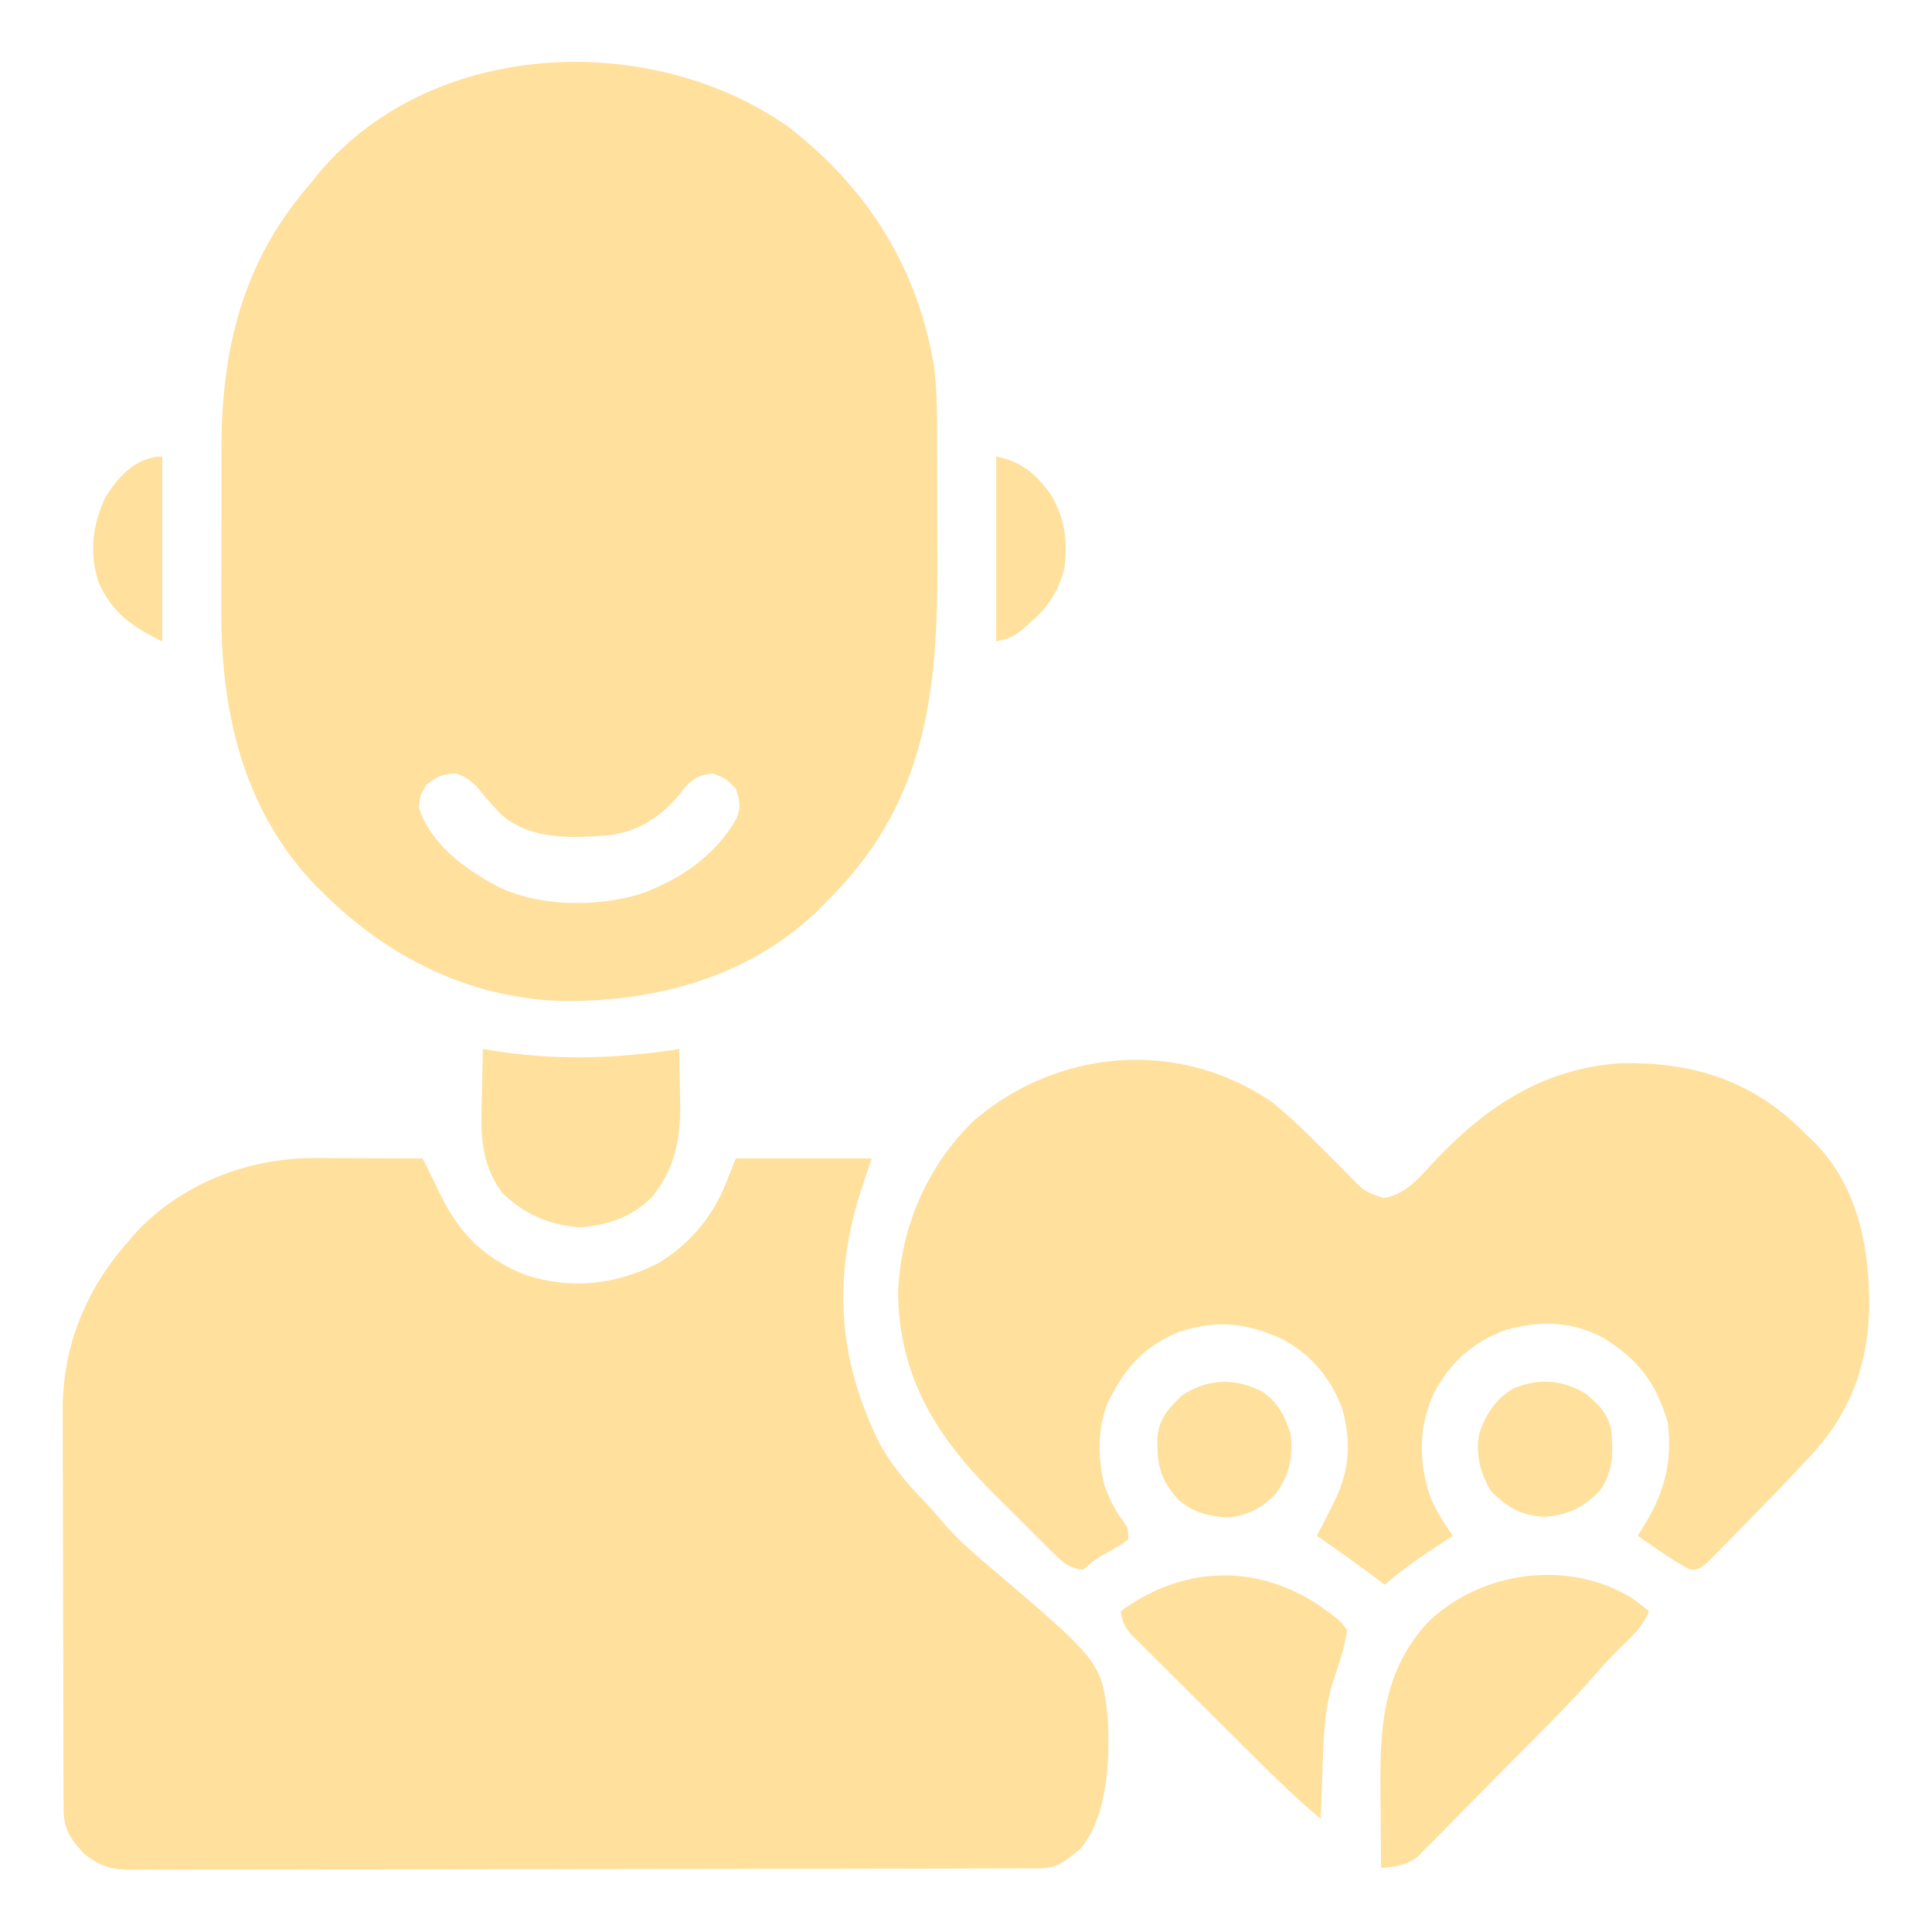
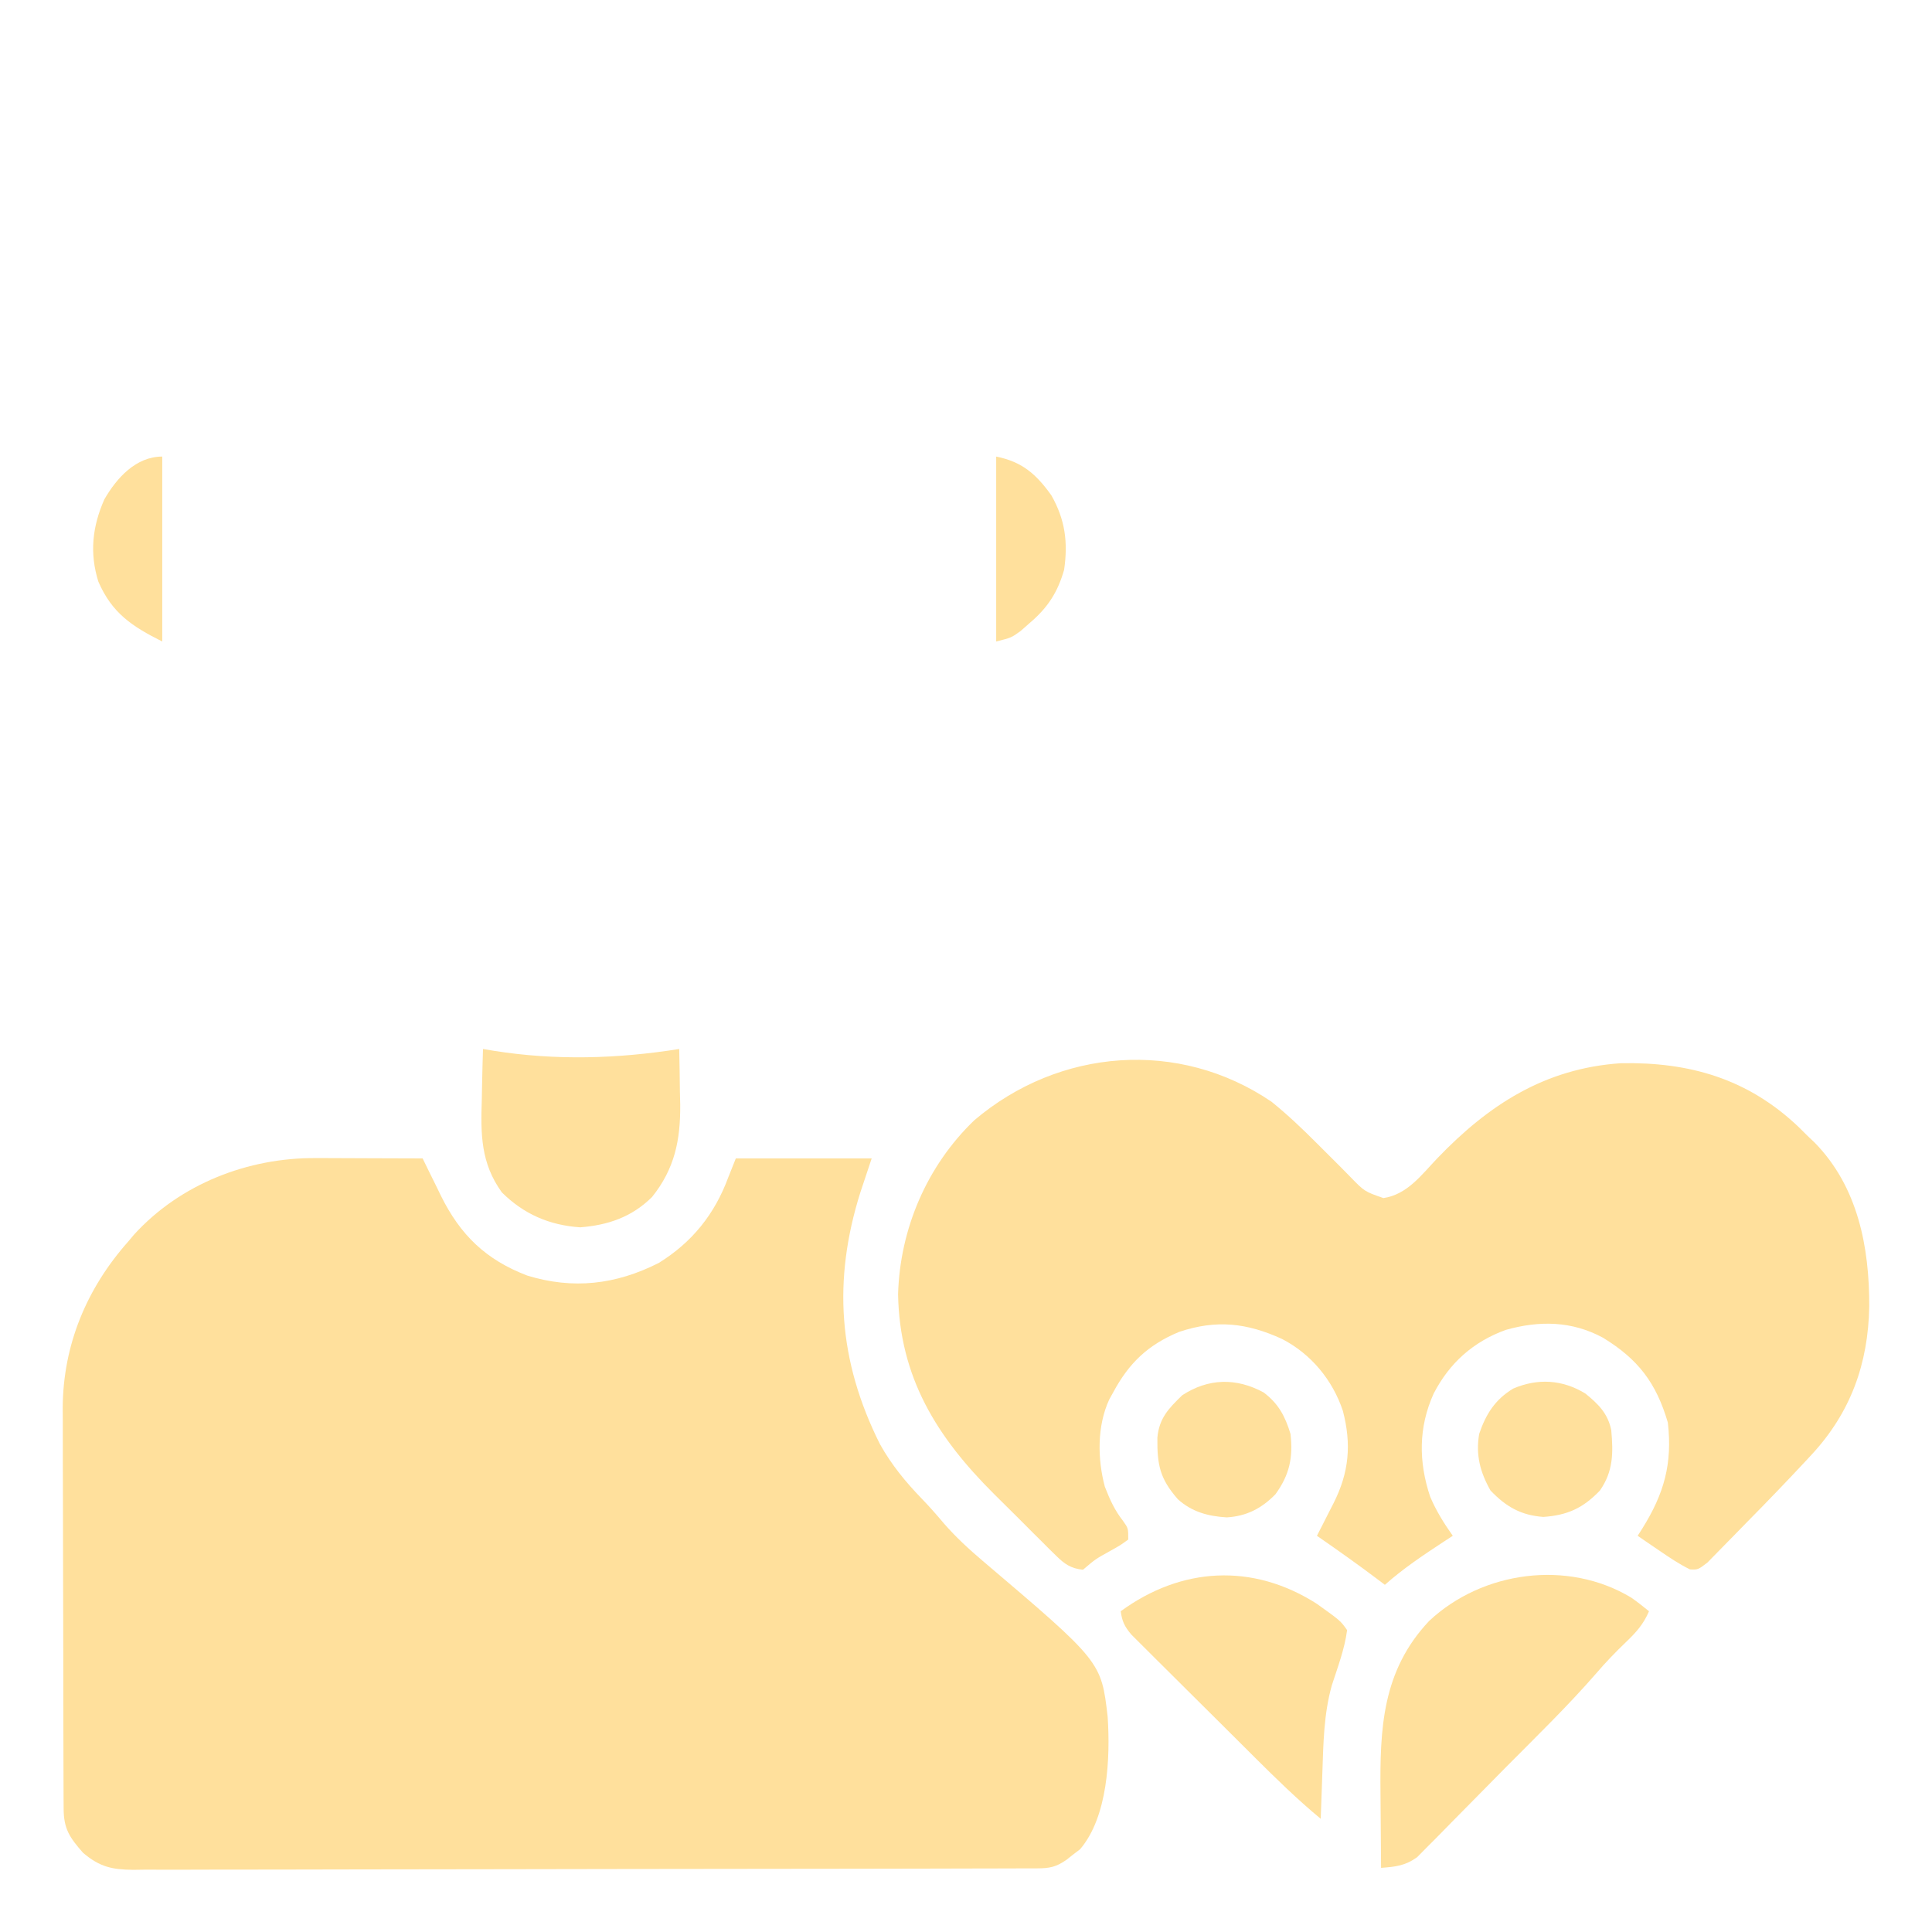
<svg xmlns="http://www.w3.org/2000/svg" width="50" height="50" viewBox="0 0 50 50" fill="none">
  <path d="M8.172 29.971C8.251 29.971 8.331 29.971 8.412 29.971C8.664 29.972 8.916 29.973 9.168 29.974C9.339 29.975 9.51 29.975 9.682 29.976C10.1 29.977 10.519 29.978 10.938 29.98C11.016 30.142 11.016 30.142 11.097 30.306C11.167 30.449 11.237 30.591 11.308 30.733C11.359 30.84 11.359 30.84 11.412 30.948C11.915 31.963 12.572 32.601 13.643 33.011C14.83 33.375 15.935 33.248 17.045 32.687C17.914 32.15 18.497 31.42 18.848 30.469C18.912 30.308 18.977 30.146 19.043 29.98C20.203 29.98 21.363 29.98 22.559 29.98C22.462 30.27 22.365 30.561 22.266 30.859C21.551 33.129 21.693 35.216 22.772 37.372C23.074 37.913 23.435 38.351 23.865 38.796C24.062 39 24.243 39.206 24.425 39.423C24.737 39.781 25.072 40.089 25.433 40.396C28.5 43.001 28.5 43.001 28.666 44.427C28.737 45.493 28.671 47.016 27.954 47.857C27.895 47.902 27.837 47.946 27.777 47.992C27.719 48.038 27.66 48.084 27.6 48.132C27.331 48.319 27.165 48.352 26.841 48.353C26.756 48.353 26.67 48.354 26.582 48.354C26.488 48.354 26.393 48.354 26.296 48.354C26.196 48.355 26.096 48.355 25.994 48.355C25.657 48.356 25.32 48.357 24.983 48.357C24.743 48.358 24.502 48.358 24.262 48.359C23.538 48.361 22.814 48.362 22.091 48.363C21.75 48.363 21.41 48.364 21.069 48.364C19.937 48.366 18.805 48.367 17.673 48.368C17.379 48.368 17.085 48.368 16.791 48.369C16.718 48.369 16.645 48.369 16.57 48.369C15.386 48.37 14.203 48.372 13.02 48.375C11.805 48.378 10.591 48.38 9.376 48.38C8.694 48.381 8.012 48.382 7.33 48.384C6.688 48.386 6.047 48.387 5.405 48.386C5.17 48.386 4.934 48.386 4.698 48.388C4.377 48.389 4.056 48.389 3.734 48.387C3.641 48.389 3.547 48.389 3.451 48.391C2.902 48.385 2.582 48.319 2.148 47.949C1.8 47.553 1.648 47.329 1.647 46.805C1.646 46.708 1.645 46.611 1.645 46.511C1.645 46.404 1.645 46.297 1.644 46.186C1.644 46.074 1.644 45.961 1.643 45.846C1.642 45.472 1.641 45.098 1.64 44.724C1.64 44.53 1.64 44.336 1.639 44.142C1.638 43.601 1.637 43.059 1.637 42.518C1.636 41.82 1.635 41.122 1.632 40.424C1.63 39.883 1.629 39.342 1.629 38.802C1.629 38.48 1.628 38.157 1.626 37.835C1.625 37.474 1.625 37.113 1.625 36.752C1.625 36.647 1.624 36.542 1.623 36.434C1.632 34.804 2.242 33.344 3.32 32.129C3.369 32.071 3.417 32.014 3.467 31.954C4.664 30.638 6.421 29.959 8.172 29.971Z" fill="#FFE09C" />
-   <path d="M20.417 3.293C22.455 4.876 23.755 6.933 24.176 9.507C24.259 10.201 24.251 10.899 24.252 11.597C24.252 11.763 24.253 11.93 24.253 12.096C24.255 12.444 24.255 12.792 24.255 13.14C24.255 13.493 24.256 13.846 24.259 14.199C24.285 17.654 24.075 20.604 21.521 23.204C21.477 23.249 21.433 23.294 21.387 23.34C21.308 23.419 21.23 23.499 21.149 23.582C19.359 25.295 16.936 25.941 14.514 25.905C12.152 25.824 10.071 24.789 8.398 23.144C8.287 23.035 8.287 23.035 8.173 22.923C6.258 20.921 5.708 18.366 5.726 15.678C5.726 15.522 5.726 15.366 5.726 15.21C5.726 14.886 5.727 14.562 5.729 14.238C5.731 13.826 5.731 13.415 5.731 13.004C5.73 12.683 5.731 12.361 5.732 12.04C5.732 11.888 5.732 11.737 5.732 11.585C5.732 9.023 6.297 6.744 8.008 4.785C8.059 4.719 8.111 4.654 8.164 4.586C11.056 1.004 16.808 0.742 20.417 3.293ZM11.035 20.312C10.872 20.582 10.872 20.582 10.84 20.898C11.155 21.866 12.032 22.489 12.891 22.949C13.964 23.466 15.397 23.477 16.529 23.151C17.575 22.782 18.496 22.169 19.059 21.189C19.185 20.89 19.145 20.715 19.043 20.41C18.792 20.15 18.792 20.15 18.457 20.019C18.122 20.048 17.947 20.129 17.724 20.383C17.672 20.448 17.619 20.514 17.566 20.581C17.082 21.153 16.534 21.512 15.778 21.614C14.82 21.691 13.76 21.749 12.988 21.094C12.773 20.874 12.573 20.651 12.382 20.409C12.2 20.207 12.069 20.113 11.816 20.019C11.455 20.019 11.32 20.093 11.035 20.312Z" fill="#FFE09C" />
  <path d="M32.91 28.515C33.325 28.851 33.705 29.212 34.082 29.59C34.139 29.646 34.195 29.702 34.253 29.761C34.72 30.226 34.72 30.226 34.943 30.454C35.314 30.836 35.314 30.836 35.803 31.006C36.418 30.915 36.784 30.41 37.198 29.976C38.523 28.595 39.979 27.649 41.946 27.516C43.727 27.481 45.238 27.917 46.555 29.173C46.665 29.283 46.665 29.283 46.777 29.394C46.871 29.483 46.871 29.483 46.966 29.573C48.084 30.718 48.38 32.272 48.376 33.809C48.35 35.289 47.897 36.555 46.881 37.65C46.834 37.7 46.788 37.75 46.74 37.802C46.244 38.334 45.74 38.859 45.228 39.376C45.124 39.482 45.02 39.588 44.917 39.695C44.765 39.852 44.612 40.008 44.458 40.163C44.369 40.254 44.28 40.345 44.188 40.439C43.945 40.625 43.945 40.625 43.736 40.616C43.455 40.478 43.203 40.307 42.944 40.13C42.839 40.059 42.734 39.987 42.625 39.913C42.545 39.858 42.465 39.803 42.383 39.746C42.423 39.683 42.463 39.621 42.504 39.556C43.066 38.654 43.285 37.886 43.164 36.816C42.861 35.786 42.396 35.177 41.485 34.62C40.677 34.184 39.841 34.173 38.971 34.417C38.128 34.724 37.515 35.269 37.103 36.066C36.709 36.938 36.71 37.827 37.012 38.733C37.166 39.098 37.369 39.423 37.598 39.746C37.481 39.822 37.481 39.822 37.362 39.9C36.831 40.249 36.315 40.593 35.84 41.015C35.795 40.981 35.75 40.947 35.703 40.911C35.172 40.509 34.63 40.125 34.082 39.746C34.13 39.652 34.178 39.558 34.228 39.461C34.291 39.336 34.355 39.211 34.418 39.087C34.465 38.994 34.465 38.994 34.514 38.899C34.914 38.107 34.98 37.376 34.753 36.511C34.487 35.714 33.931 35.041 33.18 34.653C32.27 34.236 31.48 34.146 30.516 34.469C29.712 34.803 29.219 35.271 28.809 36.035C28.775 36.095 28.742 36.155 28.708 36.217C28.39 36.903 28.401 37.756 28.593 38.475C28.72 38.804 28.847 39.085 29.066 39.364C29.199 39.551 29.199 39.551 29.199 39.843C28.992 39.993 28.992 39.993 28.723 40.143C28.35 40.35 28.35 40.35 28.027 40.625C27.711 40.592 27.547 40.475 27.325 40.255C27.267 40.198 27.209 40.141 27.148 40.082C27.086 40.02 27.024 39.957 26.96 39.893C26.895 39.829 26.83 39.764 26.763 39.698C26.626 39.561 26.488 39.423 26.351 39.285C26.144 39.078 25.936 38.871 25.727 38.666C24.242 37.189 23.281 35.647 23.242 33.496C23.291 31.801 23.988 30.172 25.213 28.994C27.413 27.123 30.517 26.885 32.91 28.515Z" fill="#FFE09C" />
  <path d="M42.216 41.346C42.374 41.456 42.526 41.577 42.676 41.699C42.531 42.04 42.338 42.25 42.072 42.505C41.803 42.763 41.55 43.026 41.308 43.309C40.575 44.151 39.771 44.931 38.985 45.723C38.775 45.934 38.567 46.146 38.359 46.358C38.106 46.617 37.852 46.874 37.597 47.13C37.501 47.228 37.404 47.325 37.309 47.424C37.176 47.561 37.04 47.696 36.905 47.831C36.829 47.908 36.752 47.985 36.674 48.065C36.365 48.286 36.117 48.312 35.742 48.34C35.737 47.861 35.734 47.381 35.731 46.902C35.73 46.739 35.729 46.577 35.727 46.414C35.71 44.733 35.769 43.242 36.987 41.949C38.367 40.657 40.573 40.356 42.216 41.346Z" fill="#FFE09C" />
  <path d="M12.5 27.148C12.637 27.171 12.637 27.171 12.777 27.194C14.38 27.449 15.978 27.402 17.578 27.148C17.587 27.521 17.592 27.893 17.596 28.265C17.599 28.37 17.601 28.474 17.604 28.582C17.612 29.506 17.461 30.246 16.876 30.977C16.352 31.497 15.737 31.707 15.015 31.763C14.22 31.71 13.555 31.422 12.988 30.859C12.442 30.102 12.439 29.36 12.469 28.455C12.473 28.266 12.473 28.266 12.476 28.073C12.482 27.765 12.49 27.456 12.5 27.148Z" fill="#FFE09C" />
  <path d="M34.076 41.504C34.691 41.944 34.691 41.944 34.863 42.187C34.799 42.679 34.619 43.148 34.467 43.618C34.258 44.365 34.249 45.121 34.222 45.892C34.216 46.062 34.216 46.062 34.21 46.236C34.199 46.514 34.189 46.792 34.18 47.07C33.578 46.572 33.025 46.031 32.471 45.48C32.4 45.408 32.4 45.408 32.327 45.336C32.075 45.085 31.824 44.835 31.572 44.584C31.313 44.325 31.053 44.068 30.793 43.81C30.592 43.611 30.392 43.412 30.192 43.212C30.097 43.117 30.001 43.022 29.905 42.927C29.771 42.795 29.638 42.661 29.505 42.528C29.429 42.453 29.354 42.377 29.276 42.3C29.102 42.09 29.041 41.965 29.004 41.699C30.57 40.555 32.414 40.444 34.076 41.504Z" fill="#FFE09C" />
  <path d="M41.028 36.064C41.363 36.335 41.611 36.579 41.699 37.011C41.752 37.598 41.754 38.075 41.406 38.574C40.975 39.026 40.568 39.215 39.941 39.258C39.363 39.215 38.977 38.996 38.574 38.574C38.305 38.099 38.188 37.651 38.281 37.109C38.455 36.598 38.69 36.222 39.16 35.937C39.794 35.664 40.436 35.702 41.028 36.064Z" fill="#FFE09C" />
  <path d="M32.702 36.036C33.088 36.326 33.26 36.655 33.398 37.109C33.467 37.723 33.374 38.167 33.008 38.672C32.649 39.038 32.263 39.238 31.749 39.27C31.267 39.241 30.844 39.128 30.482 38.799C30.016 38.265 29.946 37.915 29.953 37.205C30.001 36.697 30.245 36.451 30.597 36.108C31.273 35.668 31.992 35.652 32.702 36.036Z" fill="#FFE09C" />
  <path d="M25.781 11.816C26.451 11.95 26.814 12.267 27.209 12.819C27.566 13.448 27.643 14.033 27.539 14.746C27.376 15.321 27.118 15.723 26.66 16.113C26.536 16.222 26.536 16.222 26.41 16.333C26.172 16.504 26.172 16.504 25.781 16.602C25.781 15.023 25.781 13.443 25.781 11.816Z" fill="#FFE09C" />
  <path d="M4.199 11.816C4.199 13.396 4.199 14.975 4.199 16.602C3.411 16.207 2.898 15.866 2.545 15.051C2.314 14.312 2.39 13.625 2.701 12.923C3.022 12.365 3.521 11.816 4.199 11.816Z" fill="#FFE09C" />
</svg>